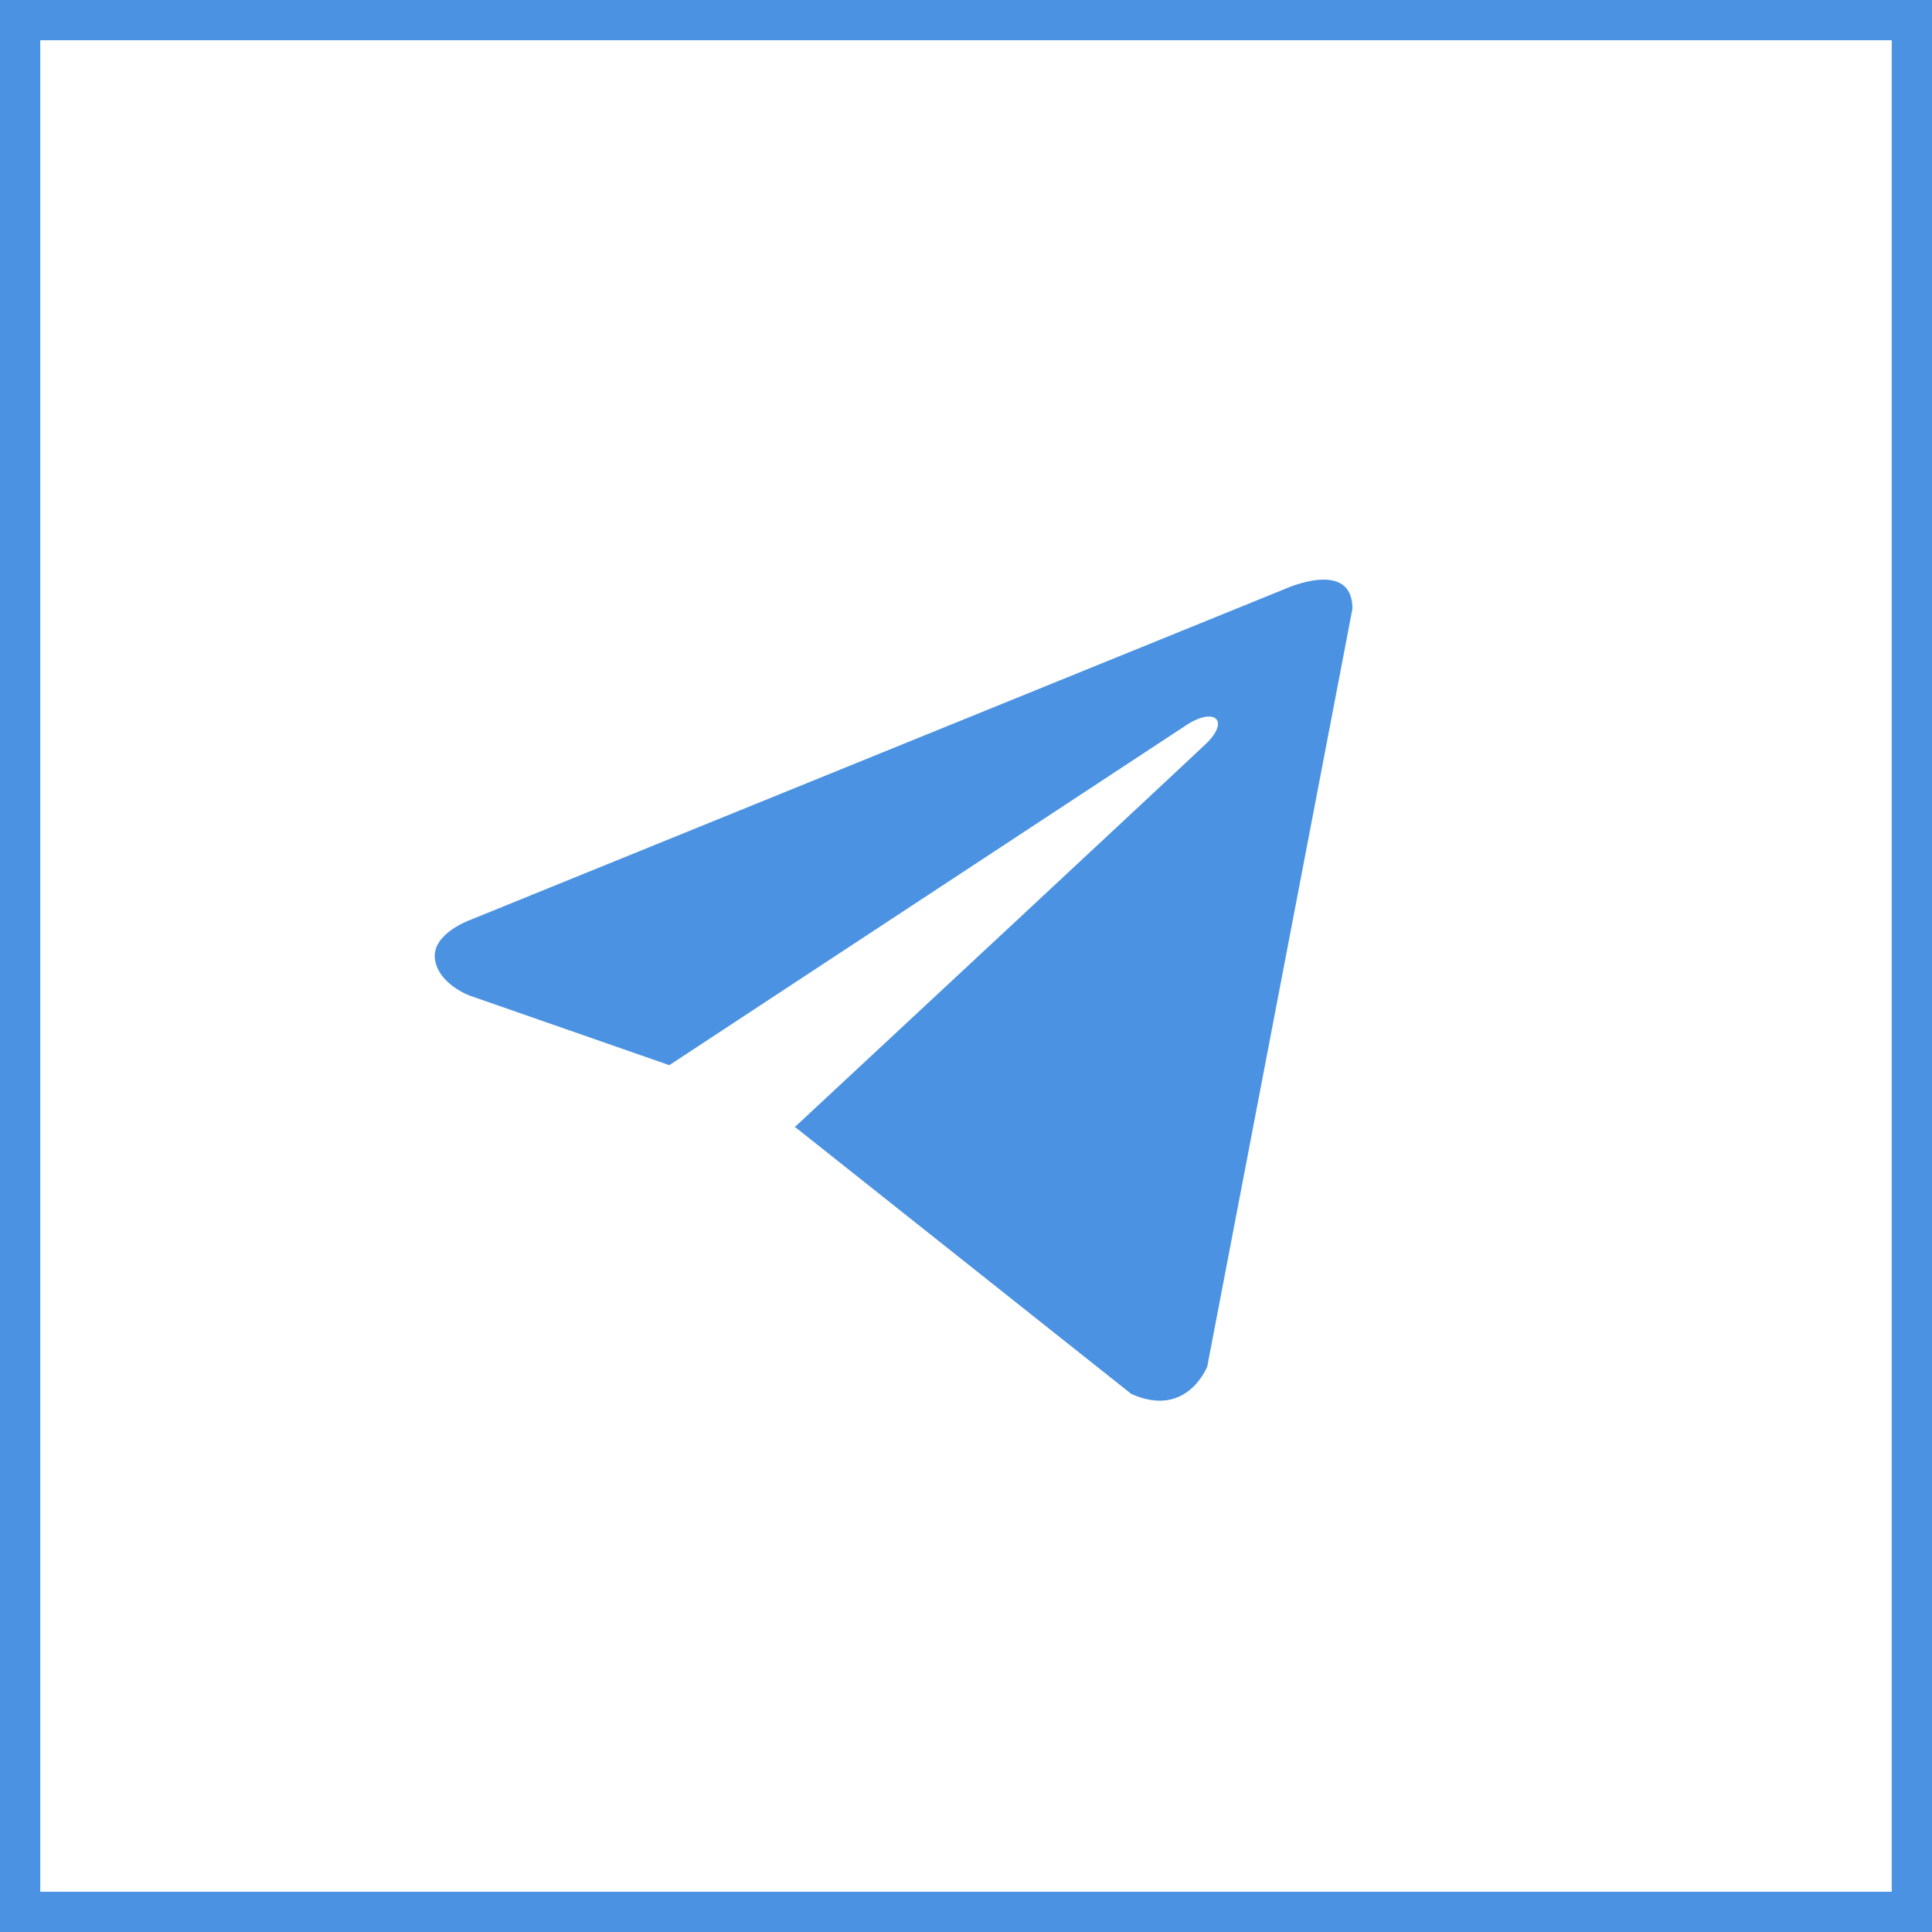
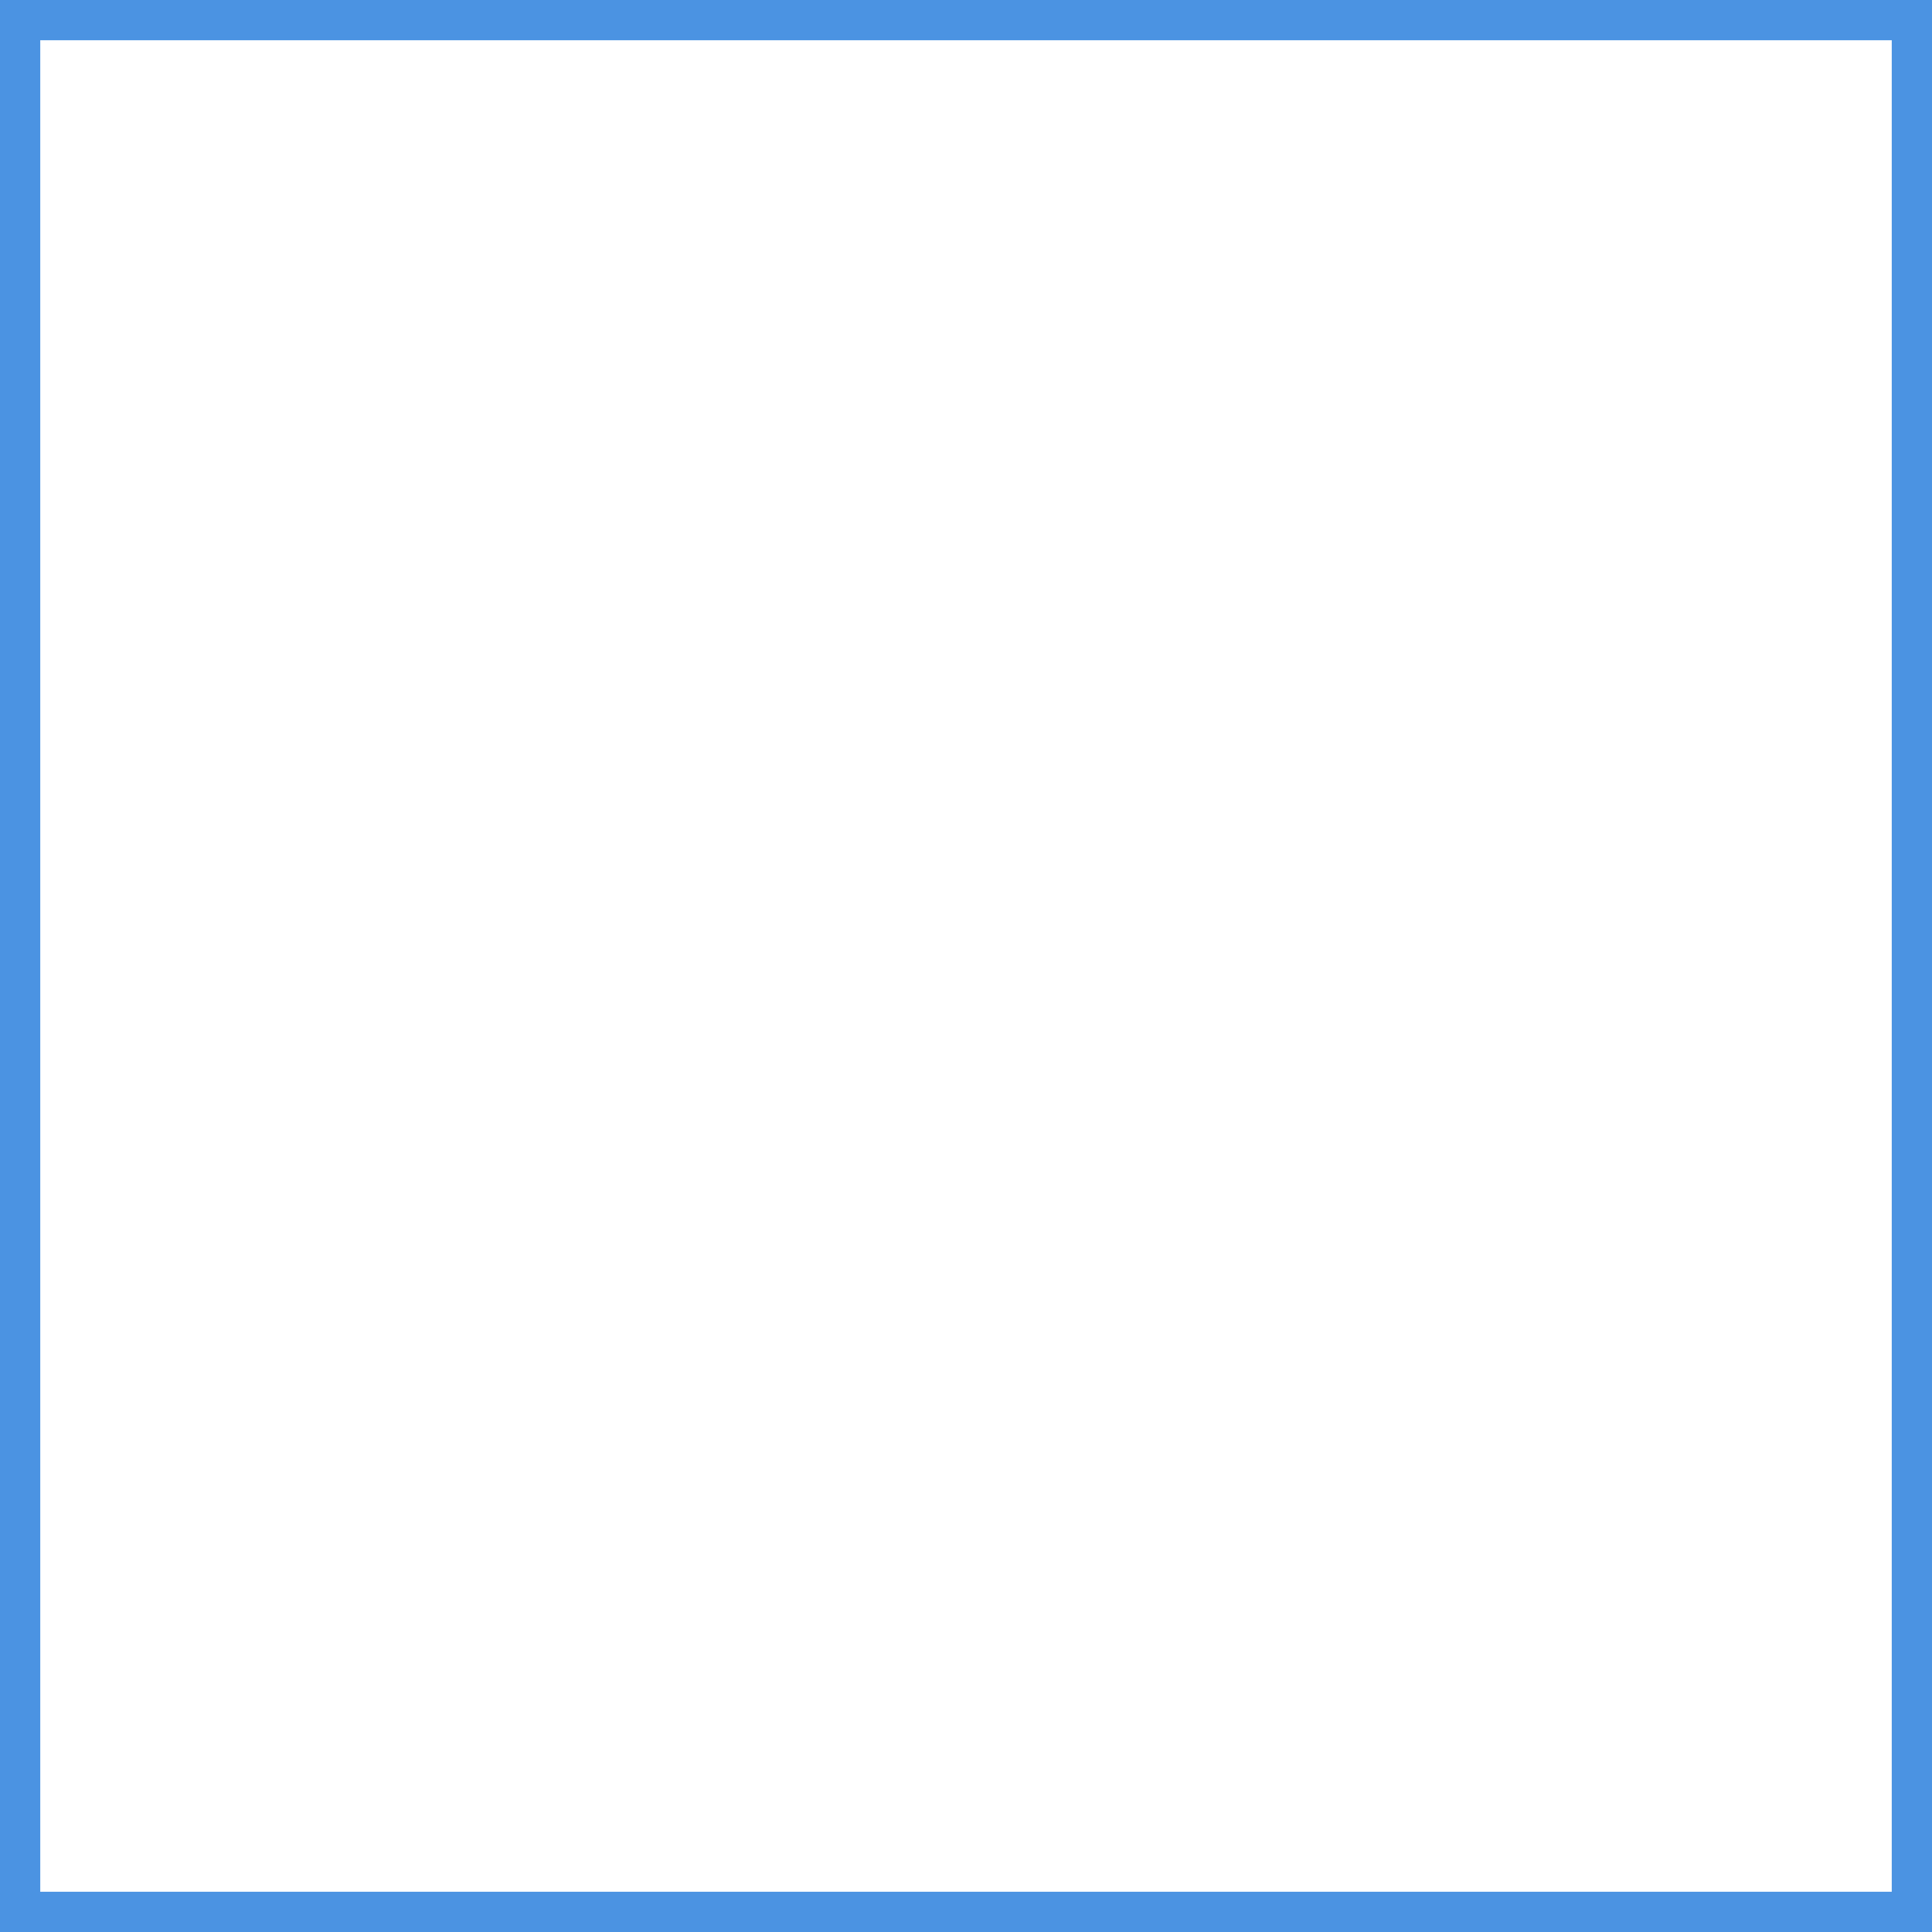
<svg xmlns="http://www.w3.org/2000/svg" width="48" height="48" viewBox="0 0 48 48" fill="none">
  <rect x="0.5" y="0.5" width="47" height="47" stroke="#4B93E2" />
-   <path d="M33.601 15.123L29.994 33.951C29.994 33.951 29.49 35.257 28.104 34.63L19.782 28.023L19.744 28.004C20.868 26.959 29.584 18.844 29.965 18.476C30.554 17.906 30.188 17.567 29.503 17.997L16.629 26.464L11.662 24.733C11.662 24.733 10.88 24.445 10.805 23.819C10.729 23.192 11.688 22.853 11.688 22.853L31.936 14.627C31.936 14.627 33.601 13.87 33.601 15.123Z" fill="#4B93E2" />
</svg>